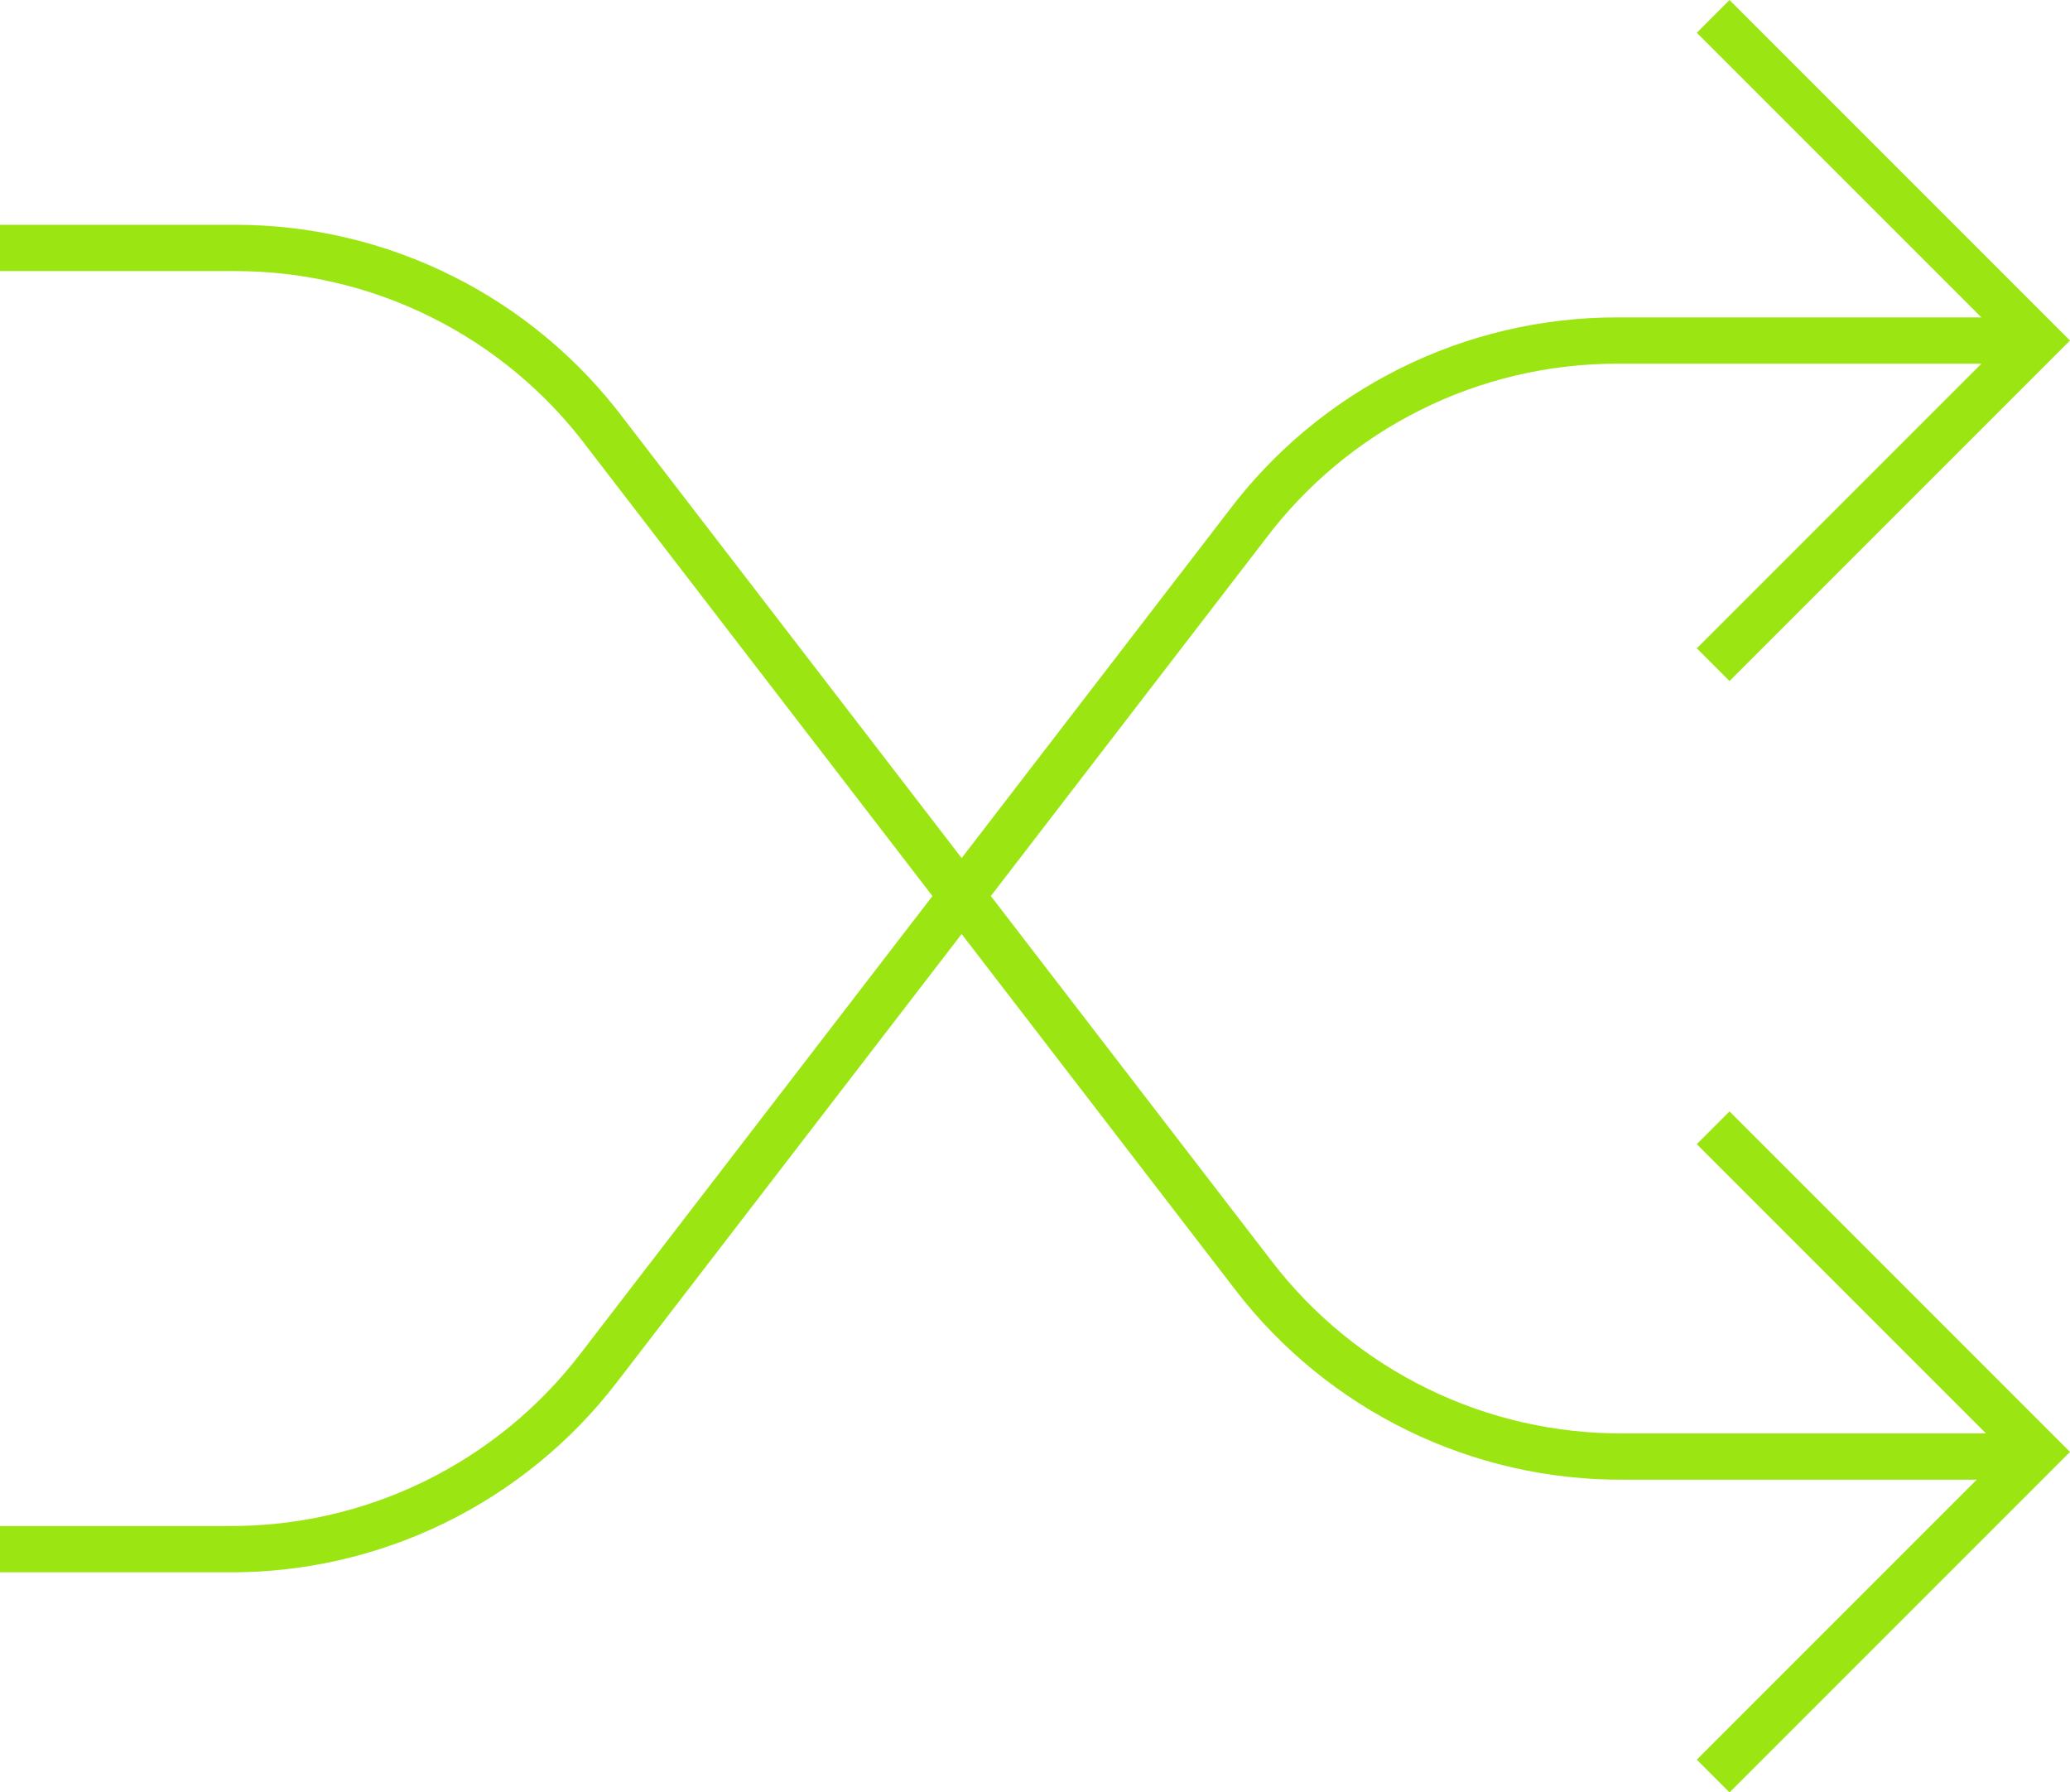
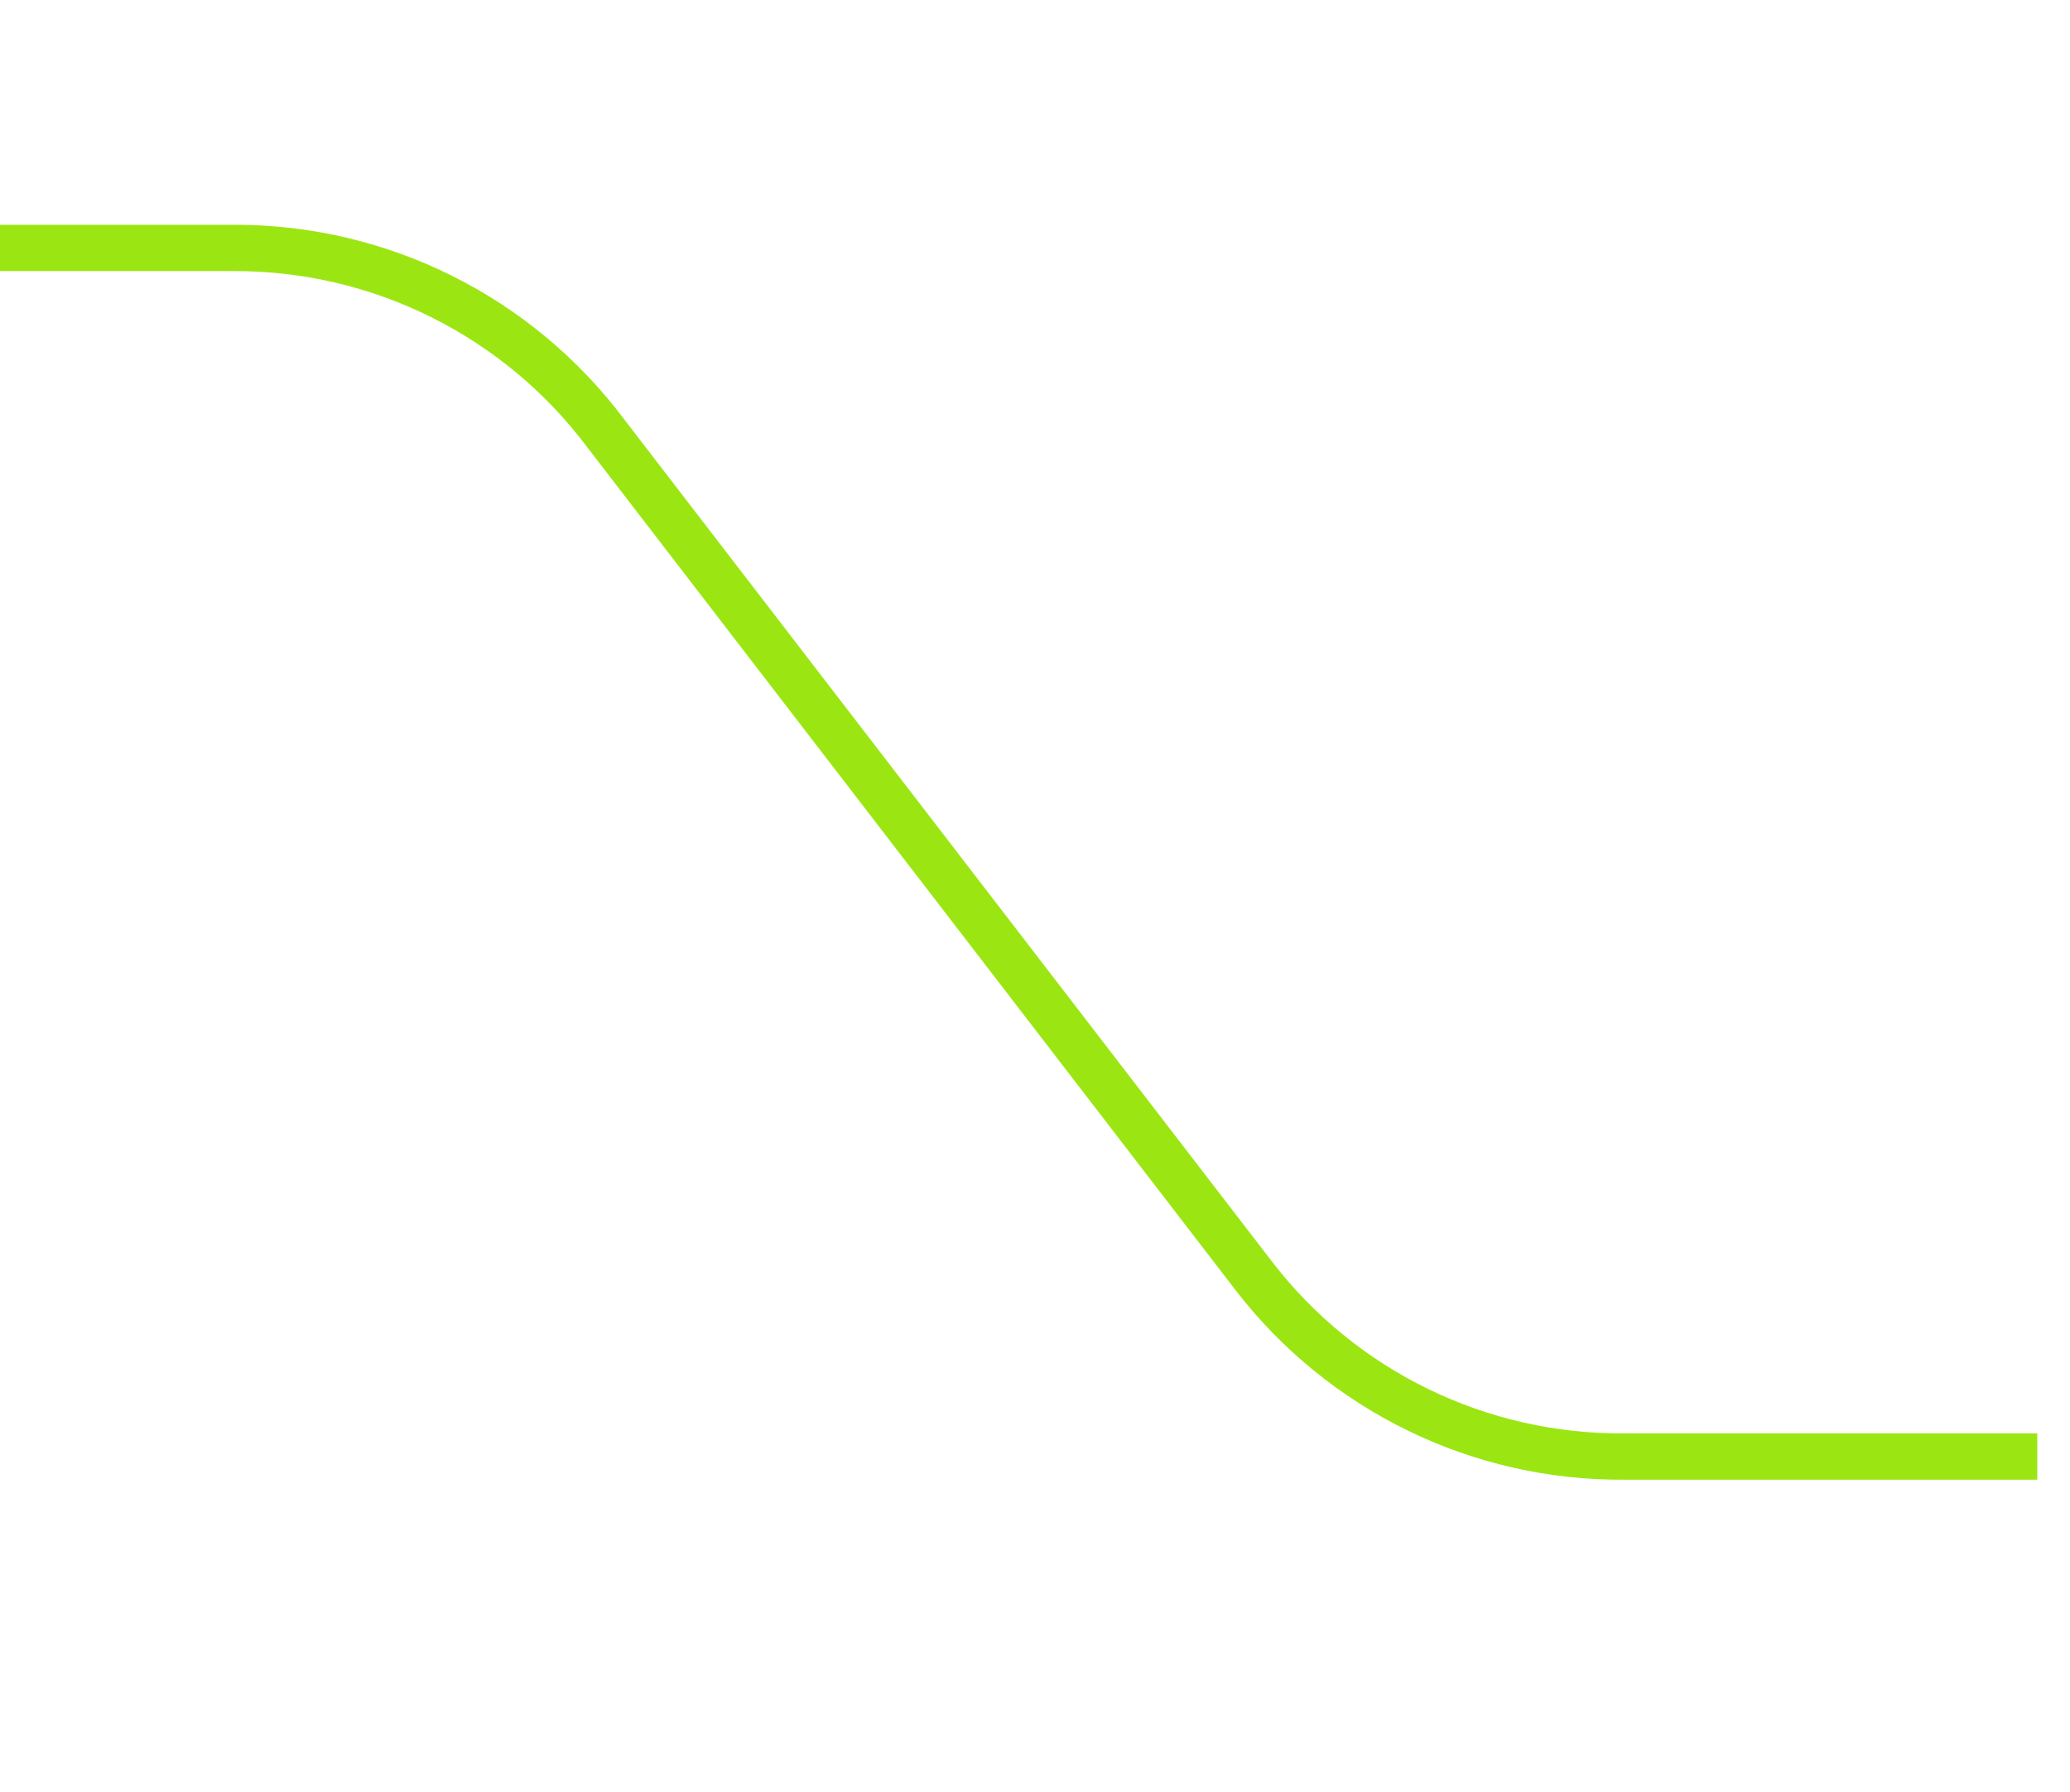
<svg xmlns="http://www.w3.org/2000/svg" width="44.707" height="38.707" viewBox="0 0 44.707 38.707" fill="none" version="1.1" id="svg10">
  <defs id="defs14" />
-   <path d="M 37,0.354 44,7.354 37,14.354" stroke="#9be612" id="path2" />
-   <path d="m 37,24.354 7,7 -7,7" stroke="#9be612" id="path4" />
-   <path d="m 44,7.354 h -9.08 c -1.552,0 -3.084,0.361 -4.472,1.056 -1.389,0.694 -2.596,1.702 -3.528,2.944 l -14,18.2 c -0.942,1.224 -2.154,2.212 -3.542,2.889 -1.388,0.677 -2.914,1.023 -4.458,1.011 H 0" stroke="#9be612" id="path6" />
  <path d="m 0,5.354 h 5.08 c 1.552,0 3.084,0.361 4.472,1.056 1.389,0.694 2.596,1.702 3.528,2.944 l 14,18.2 c 0.942,1.224 2.154,2.212 3.542,2.889 1.388,0.677 2.914,1.023 4.458,1.011 H 44" stroke="#9be612" id="path8" />
</svg>